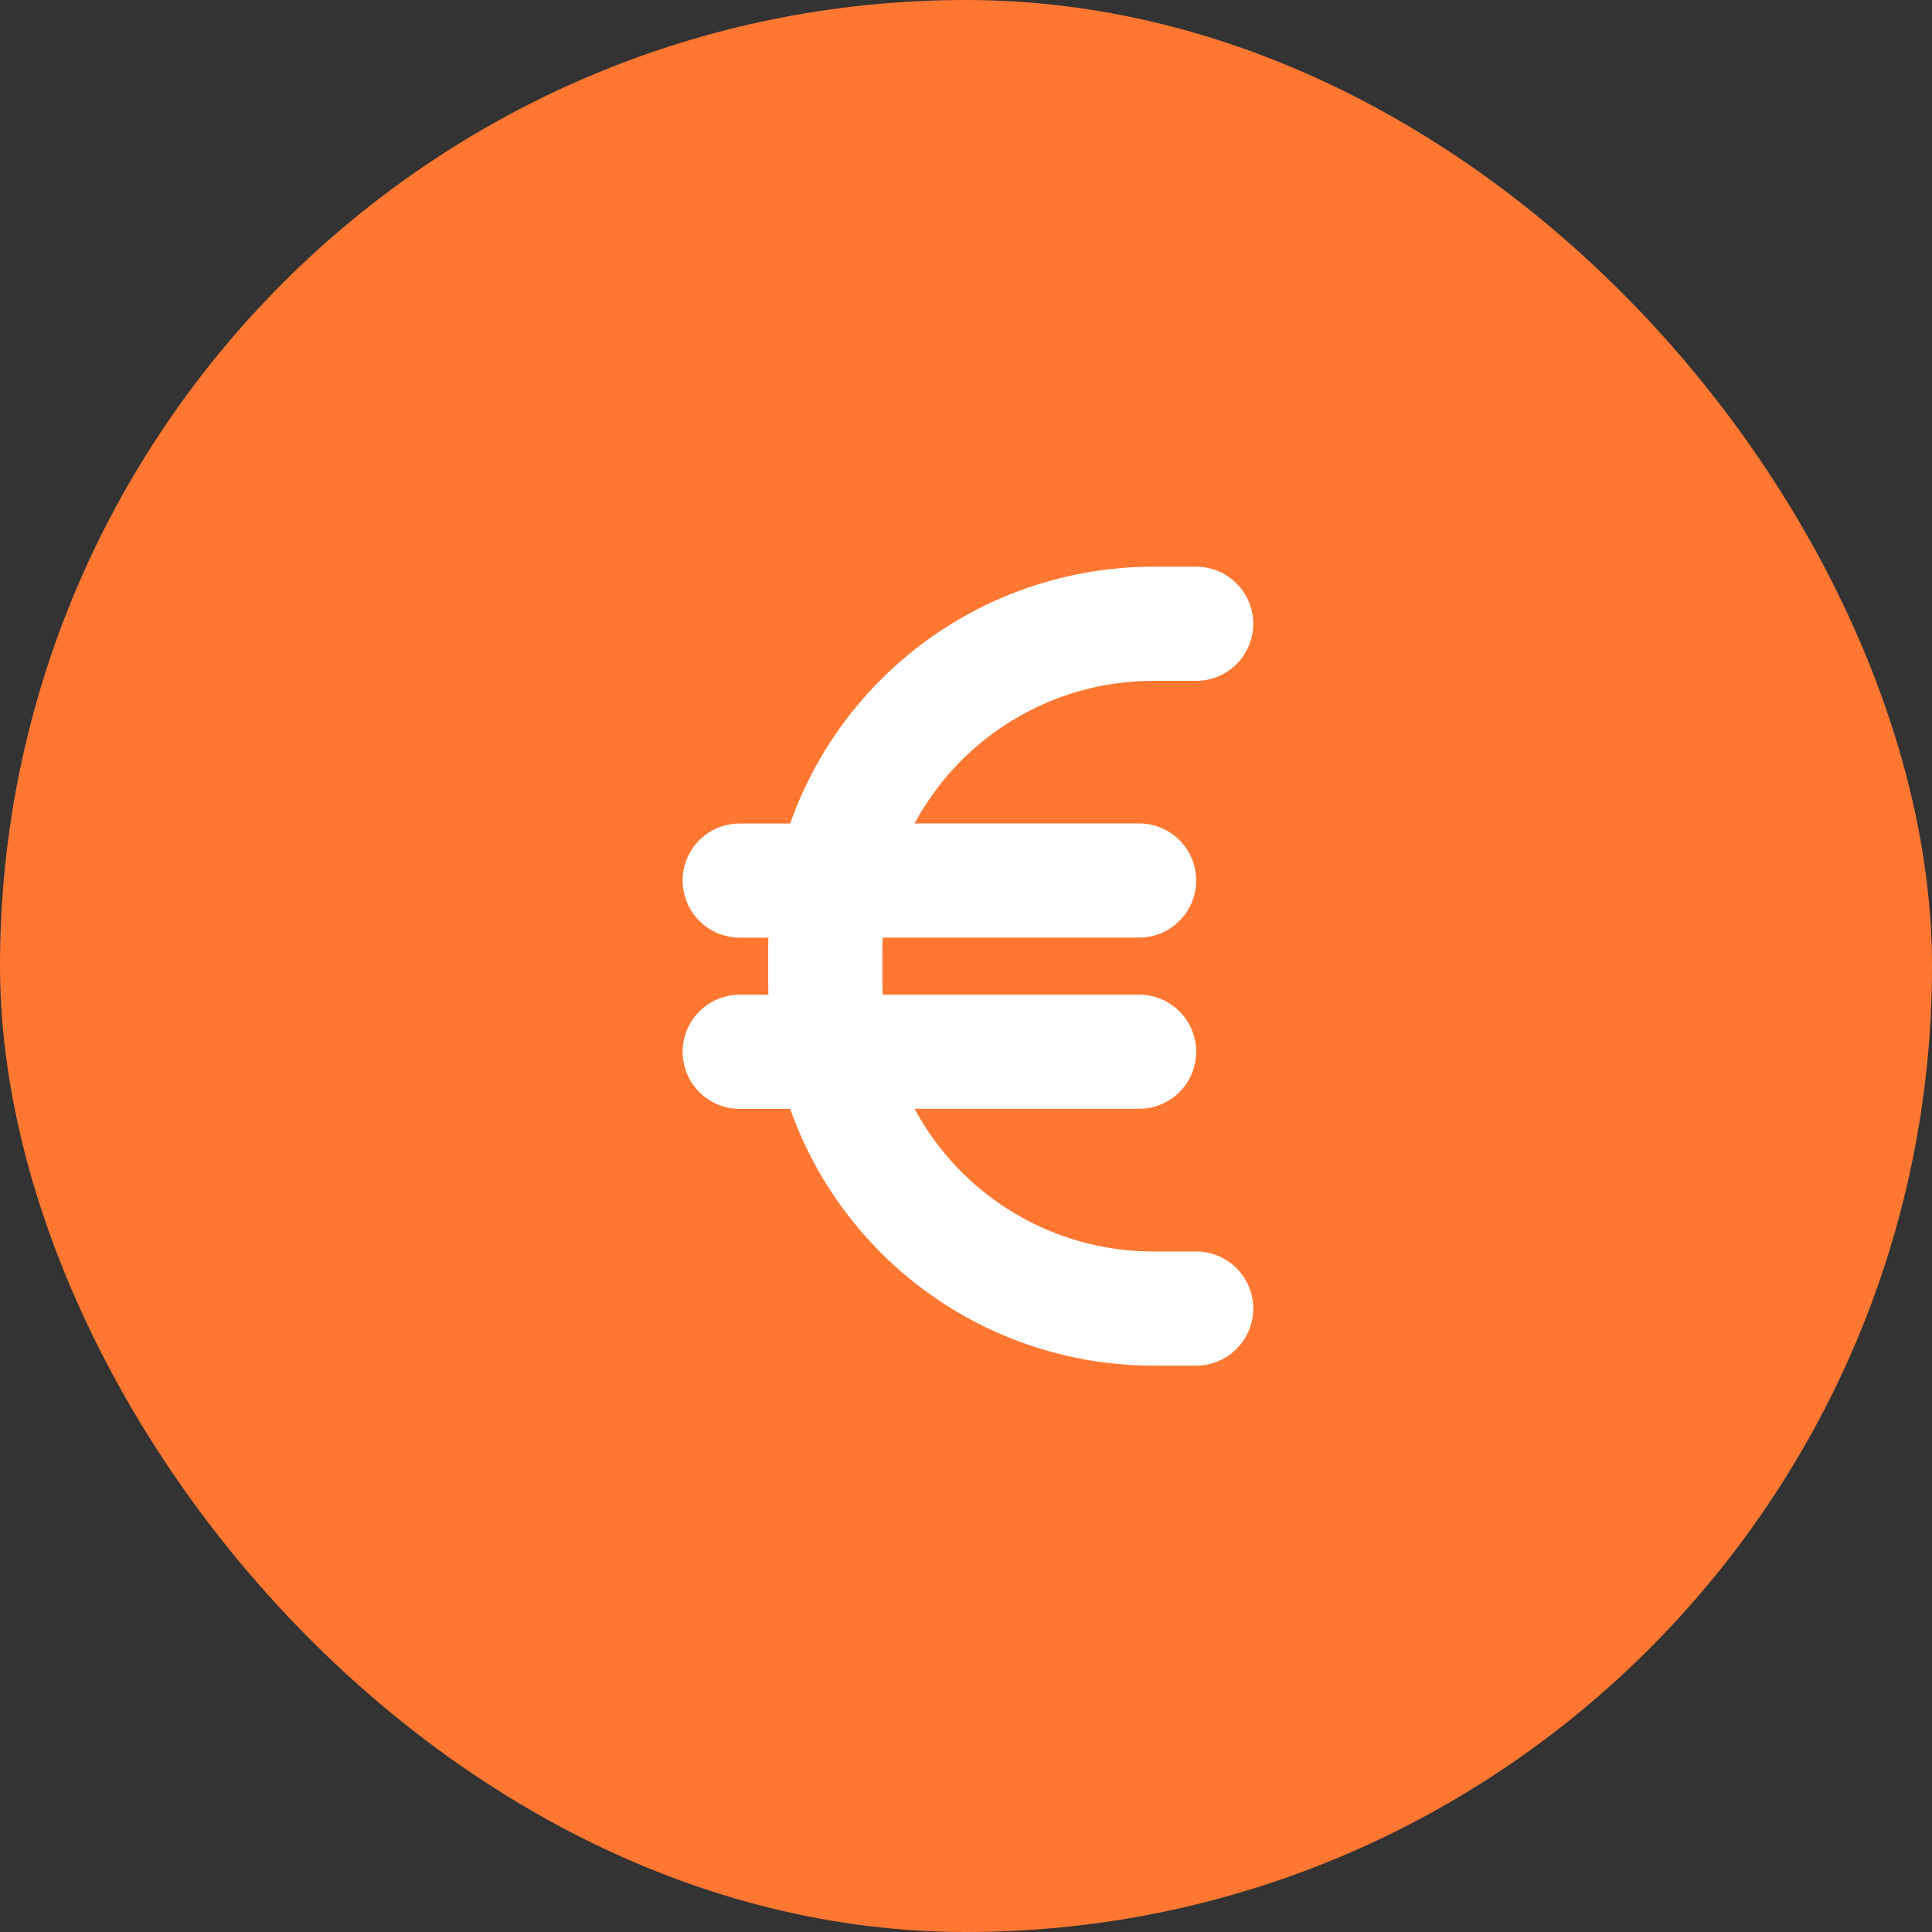
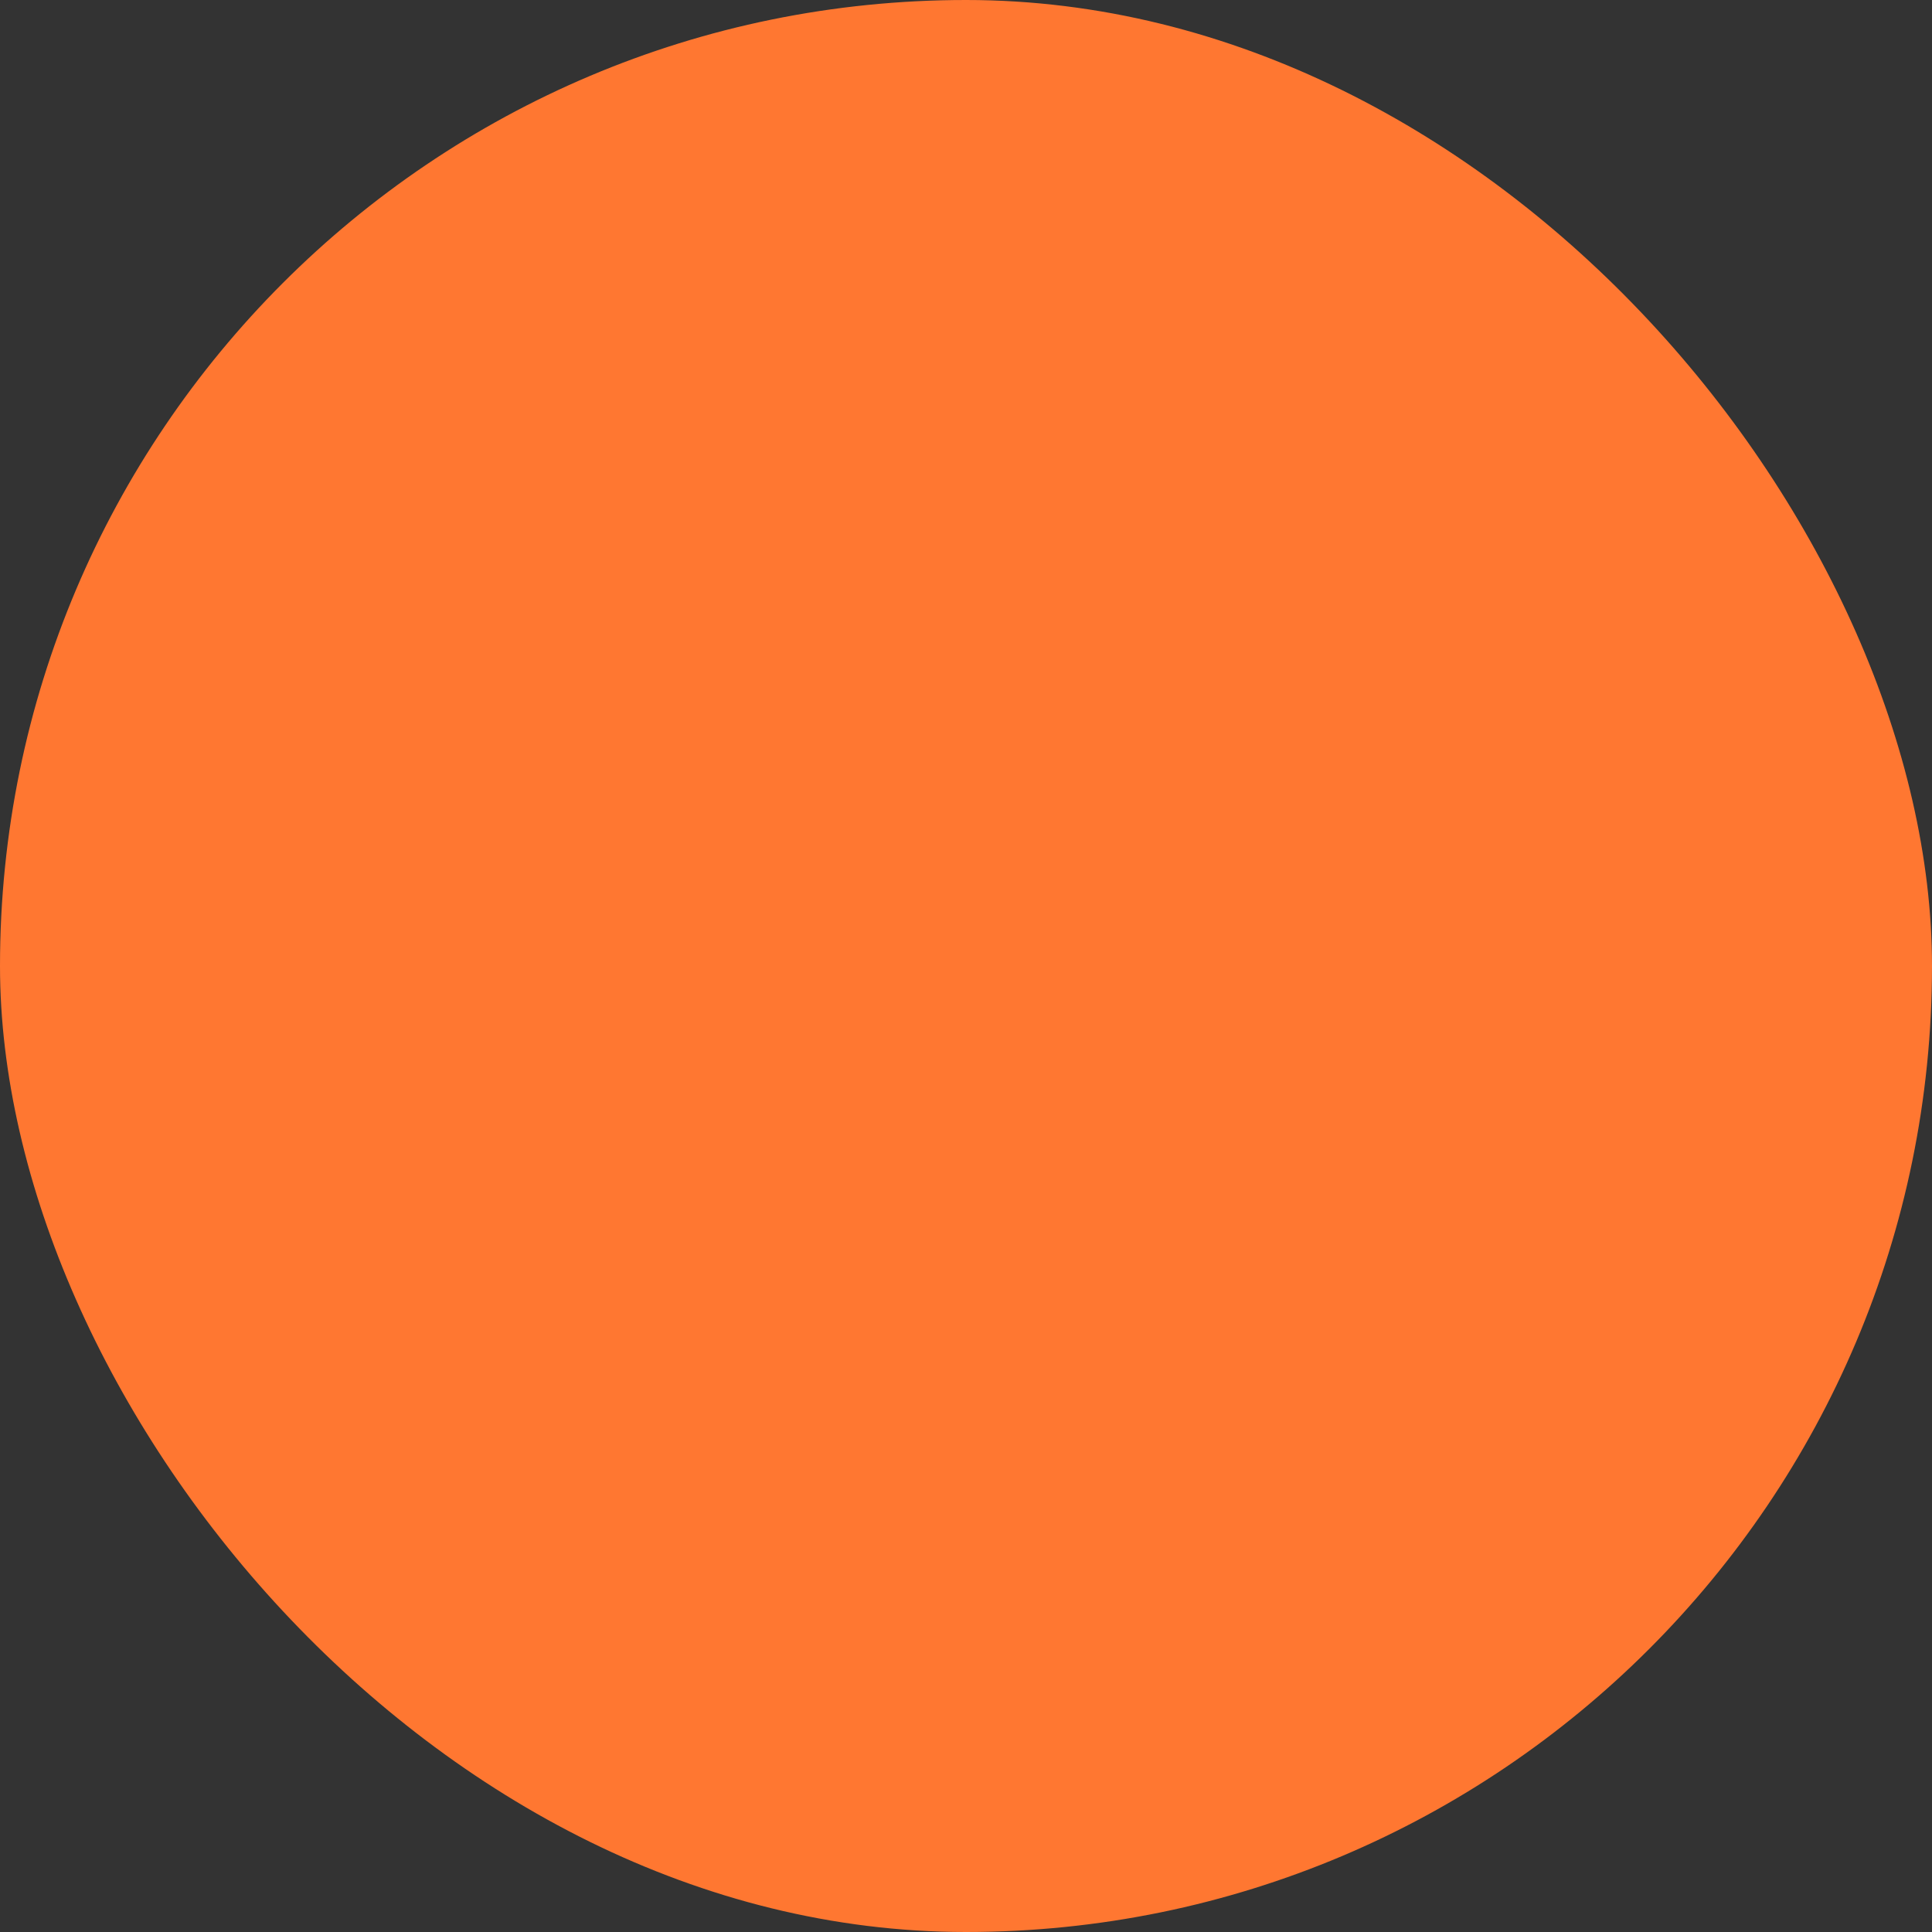
<svg xmlns="http://www.w3.org/2000/svg" width="150" height="150" viewBox="0 0 150 150">
  <rect x="0" y="0" width="150" height="150" fill="#333333" stroke="none" />
  <g id="Group_17422" data-name="Group 17422" transform="translate(-141 -2905)">
    <g id="Group_17416" data-name="Group 17416" transform="translate(-253 2724.842)">
      <rect id="Rectangle_22309" data-name="Rectangle 22309" width="150" height="150" rx="75" transform="translate(394 180.158)" fill="#ff7731" />
    </g>
-     <path id="euro-sign-solid" d="M6.659,60.8c-.014.374-.014.734-.014,1.108v2.215c0,.374,0,.734.014,1.108H4.43a4.43,4.43,0,1,0,0,8.86H8.348a29.912,29.912,0,0,0,28.2,19.935h3.323a4.43,4.43,0,1,0,0-8.86H36.549A21.053,21.053,0,0,1,18.011,74.086h17.43a4.43,4.43,0,1,0,0-8.86H15.533c-.014-.36-.028-.734-.028-1.108V61.9c0-.374.014-.748.028-1.108H35.441a4.43,4.43,0,1,0,0-8.86H18.011A21.053,21.053,0,0,1,36.549,40.86h3.323a4.43,4.43,0,1,0,0-8.86H36.549a29.912,29.912,0,0,0-28.2,19.935H4.43a4.43,4.43,0,1,0,0,8.86Z" transform="translate(194 2917)" fill="#fff" />
  </g>
</svg>